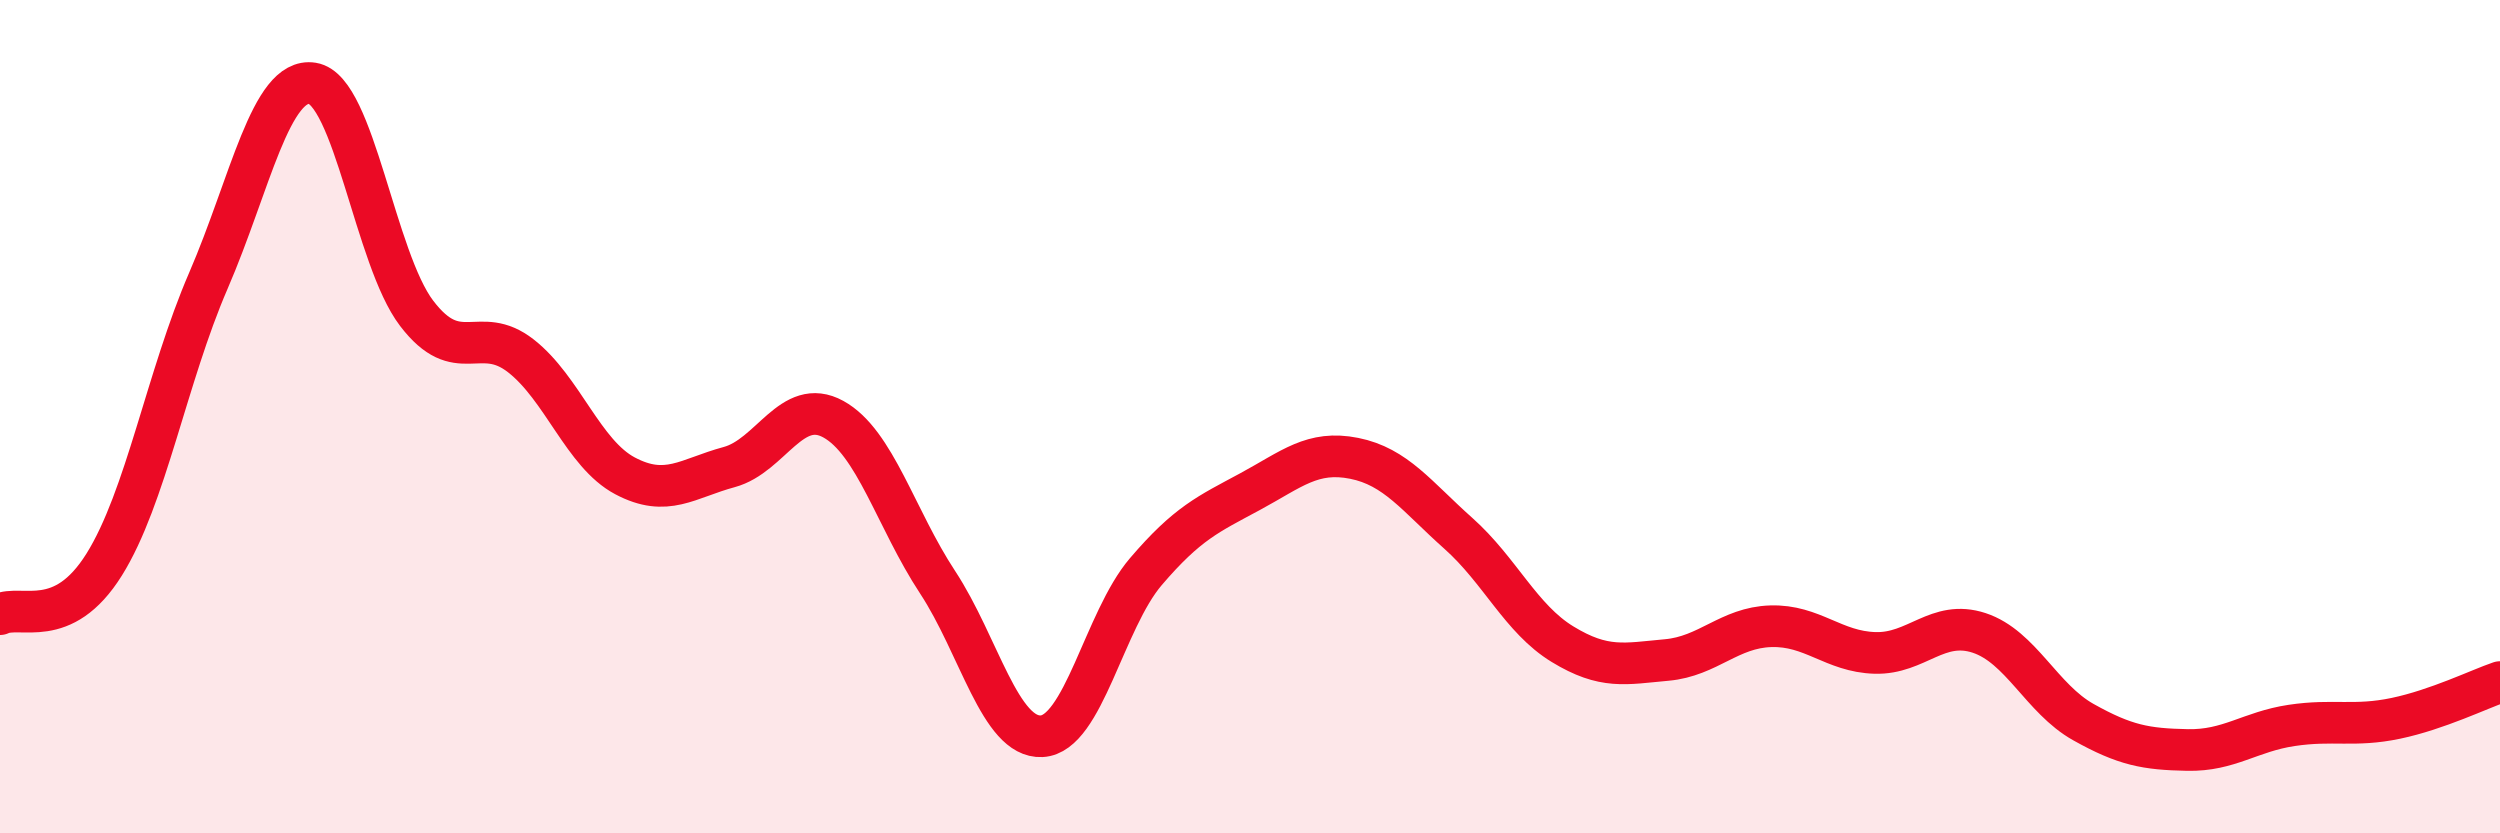
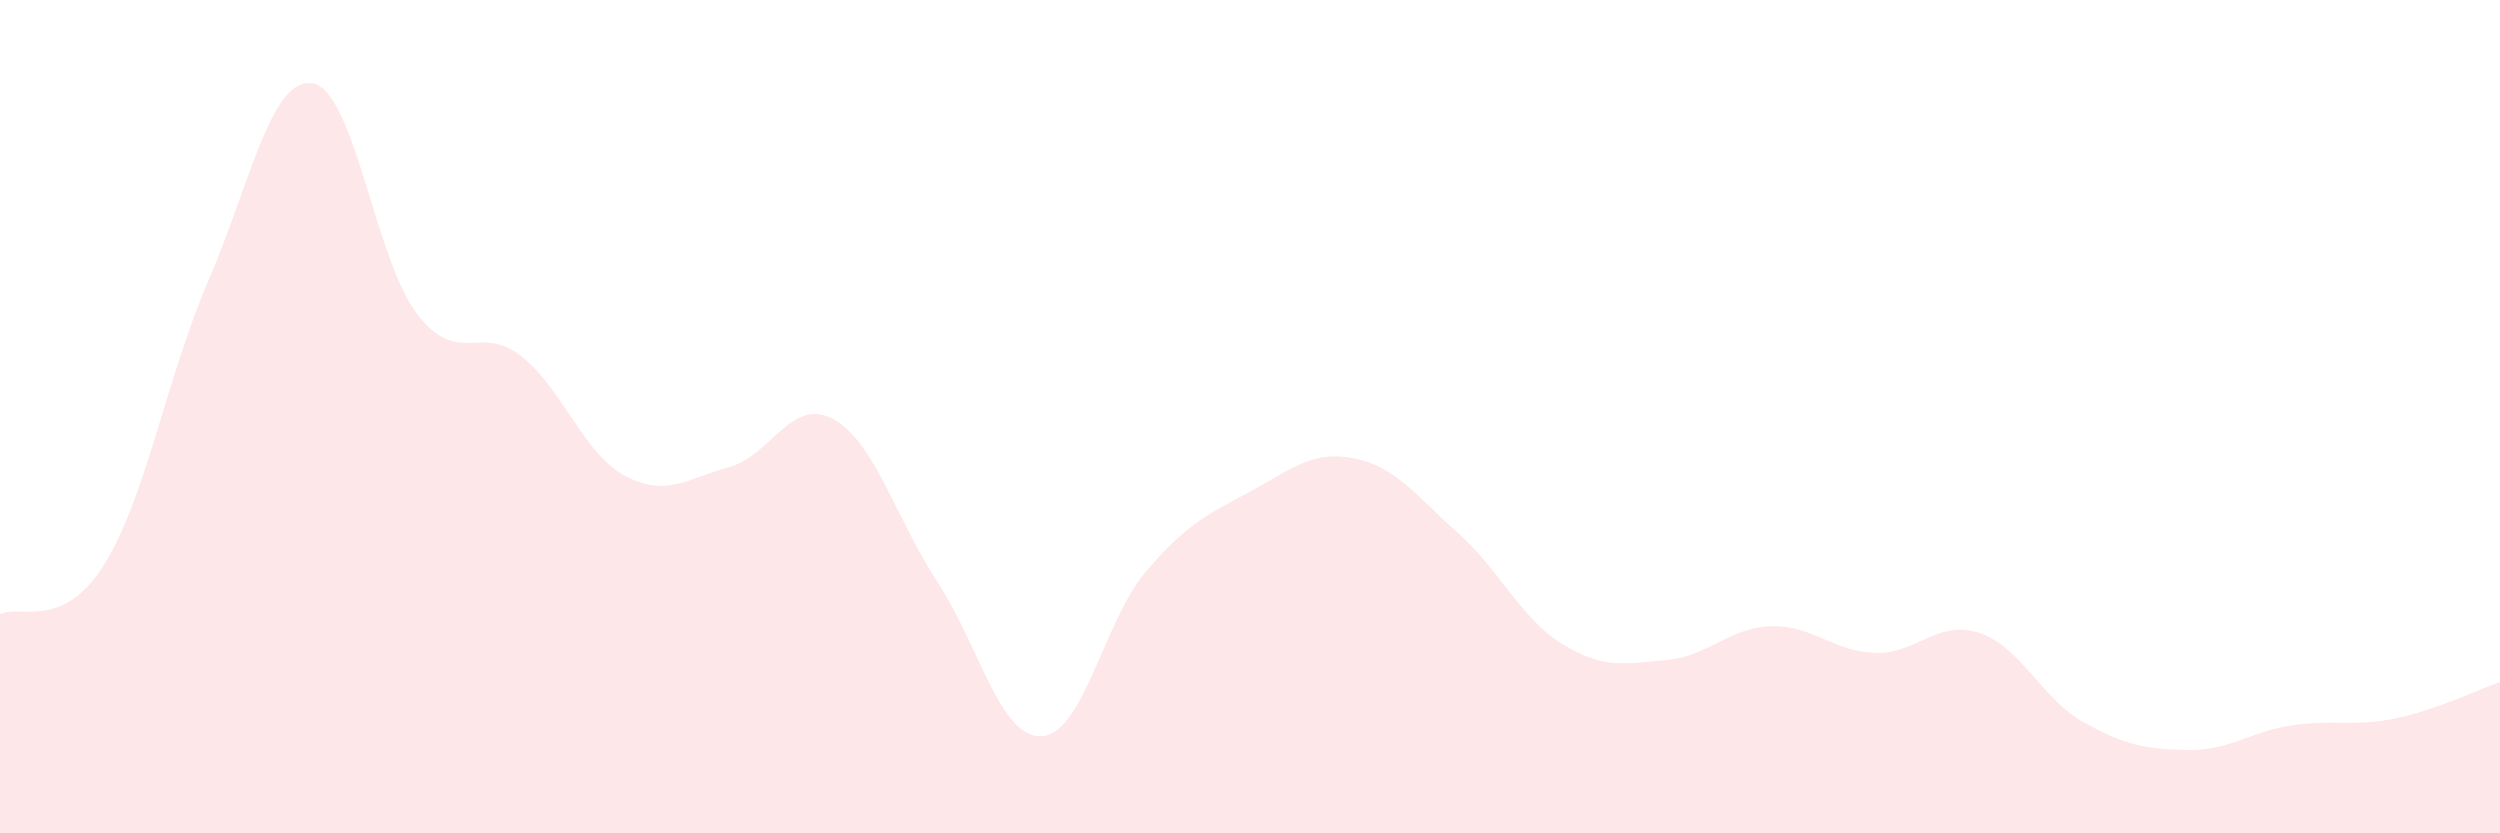
<svg xmlns="http://www.w3.org/2000/svg" width="60" height="20" viewBox="0 0 60 20">
  <path d="M 0,14.74 C 0.5,14.5 1.5,15.15 2.5,13.55 C 3.5,11.95 4,9.05 5,6.74 C 6,4.43 6.5,1.84 7.5,2 C 8.5,2.16 9,6.21 10,7.52 C 11,8.83 11.5,7.76 12.5,8.54 C 13.5,9.32 14,10.89 15,11.42 C 16,11.95 16.5,11.48 17.5,11.21 C 18.5,10.94 19,9.51 20,10.06 C 21,10.61 21.5,12.45 22.5,13.97 C 23.5,15.49 24,17.72 25,17.67 C 26,17.62 26.5,14.89 27.5,13.72 C 28.5,12.55 29,12.34 30,11.8 C 31,11.26 31.5,10.8 32.5,11 C 33.5,11.2 34,11.91 35,12.8 C 36,13.69 36.5,14.85 37.5,15.46 C 38.5,16.07 39,15.93 40,15.84 C 41,15.75 41.5,15.06 42.5,15.03 C 43.5,15 44,15.64 45,15.67 C 46,15.7 46.5,14.86 47.5,15.19 C 48.5,15.52 49,16.77 50,17.33 C 51,17.89 51.5,17.98 52.5,18 C 53.5,18.02 54,17.56 55,17.41 C 56,17.26 56.5,17.45 57.5,17.24 C 58.5,17.03 59.5,16.54 60,16.37L60 20L0 20Z" fill="#EB0A25" opacity="0.1" stroke-linecap="round" stroke-linejoin="round" />
-   <path d="M 0,14.74 C 0.5,14.5 1.5,15.15 2.5,13.55 C 3.5,11.95 4,9.05 5,6.74 C 6,4.43 6.5,1.84 7.5,2 C 8.5,2.16 9,6.21 10,7.52 C 11,8.83 11.5,7.76 12.5,8.54 C 13.5,9.32 14,10.89 15,11.42 C 16,11.95 16.5,11.48 17.5,11.21 C 18.5,10.94 19,9.51 20,10.06 C 21,10.61 21.5,12.45 22.5,13.97 C 23.5,15.49 24,17.72 25,17.67 C 26,17.62 26.5,14.89 27.5,13.72 C 28.5,12.55 29,12.34 30,11.8 C 31,11.26 31.5,10.8 32.5,11 C 33.5,11.2 34,11.91 35,12.8 C 36,13.69 36.5,14.85 37.5,15.46 C 38.5,16.07 39,15.93 40,15.84 C 41,15.75 41.5,15.06 42.5,15.03 C 43.5,15 44,15.64 45,15.67 C 46,15.7 46.5,14.86 47.5,15.19 C 48.5,15.52 49,16.77 50,17.33 C 51,17.89 51.5,17.98 52.5,18 C 53.5,18.02 54,17.56 55,17.41 C 56,17.26 56.5,17.45 57.5,17.24 C 58.5,17.03 59.5,16.54 60,16.37" stroke="#EB0A25" stroke-width="1" fill="none" stroke-linecap="round" stroke-linejoin="round" />
</svg>